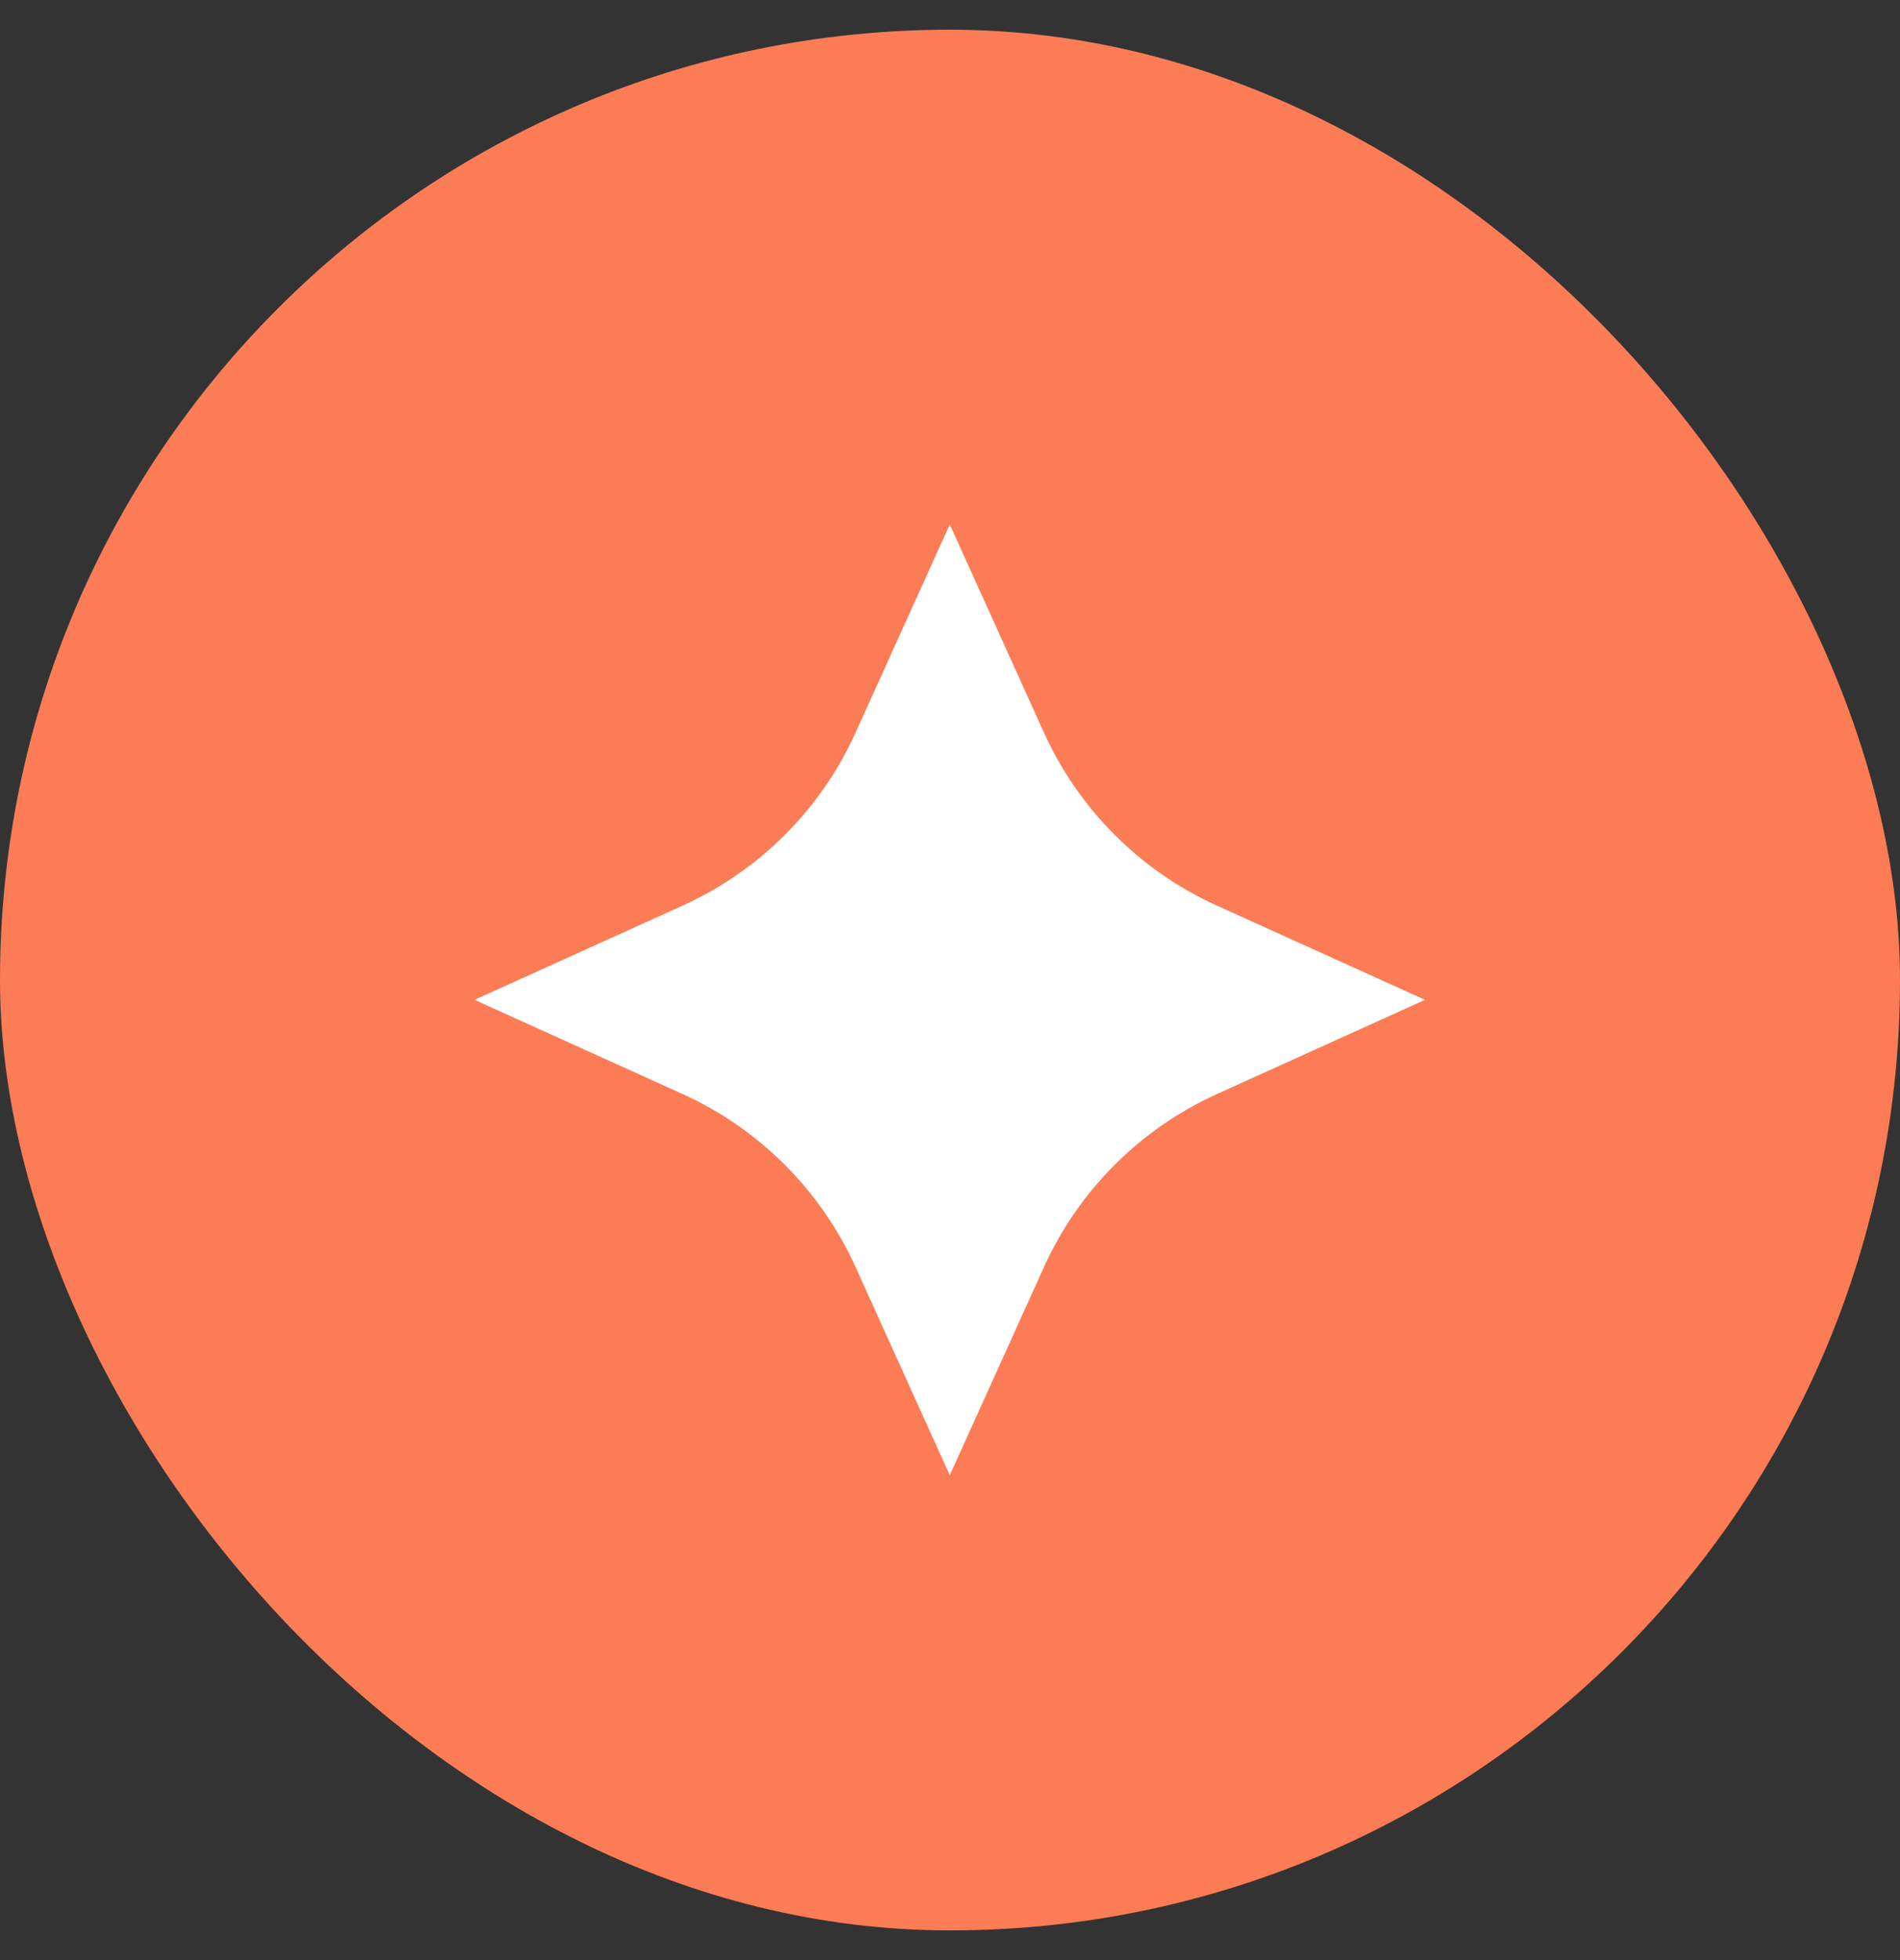
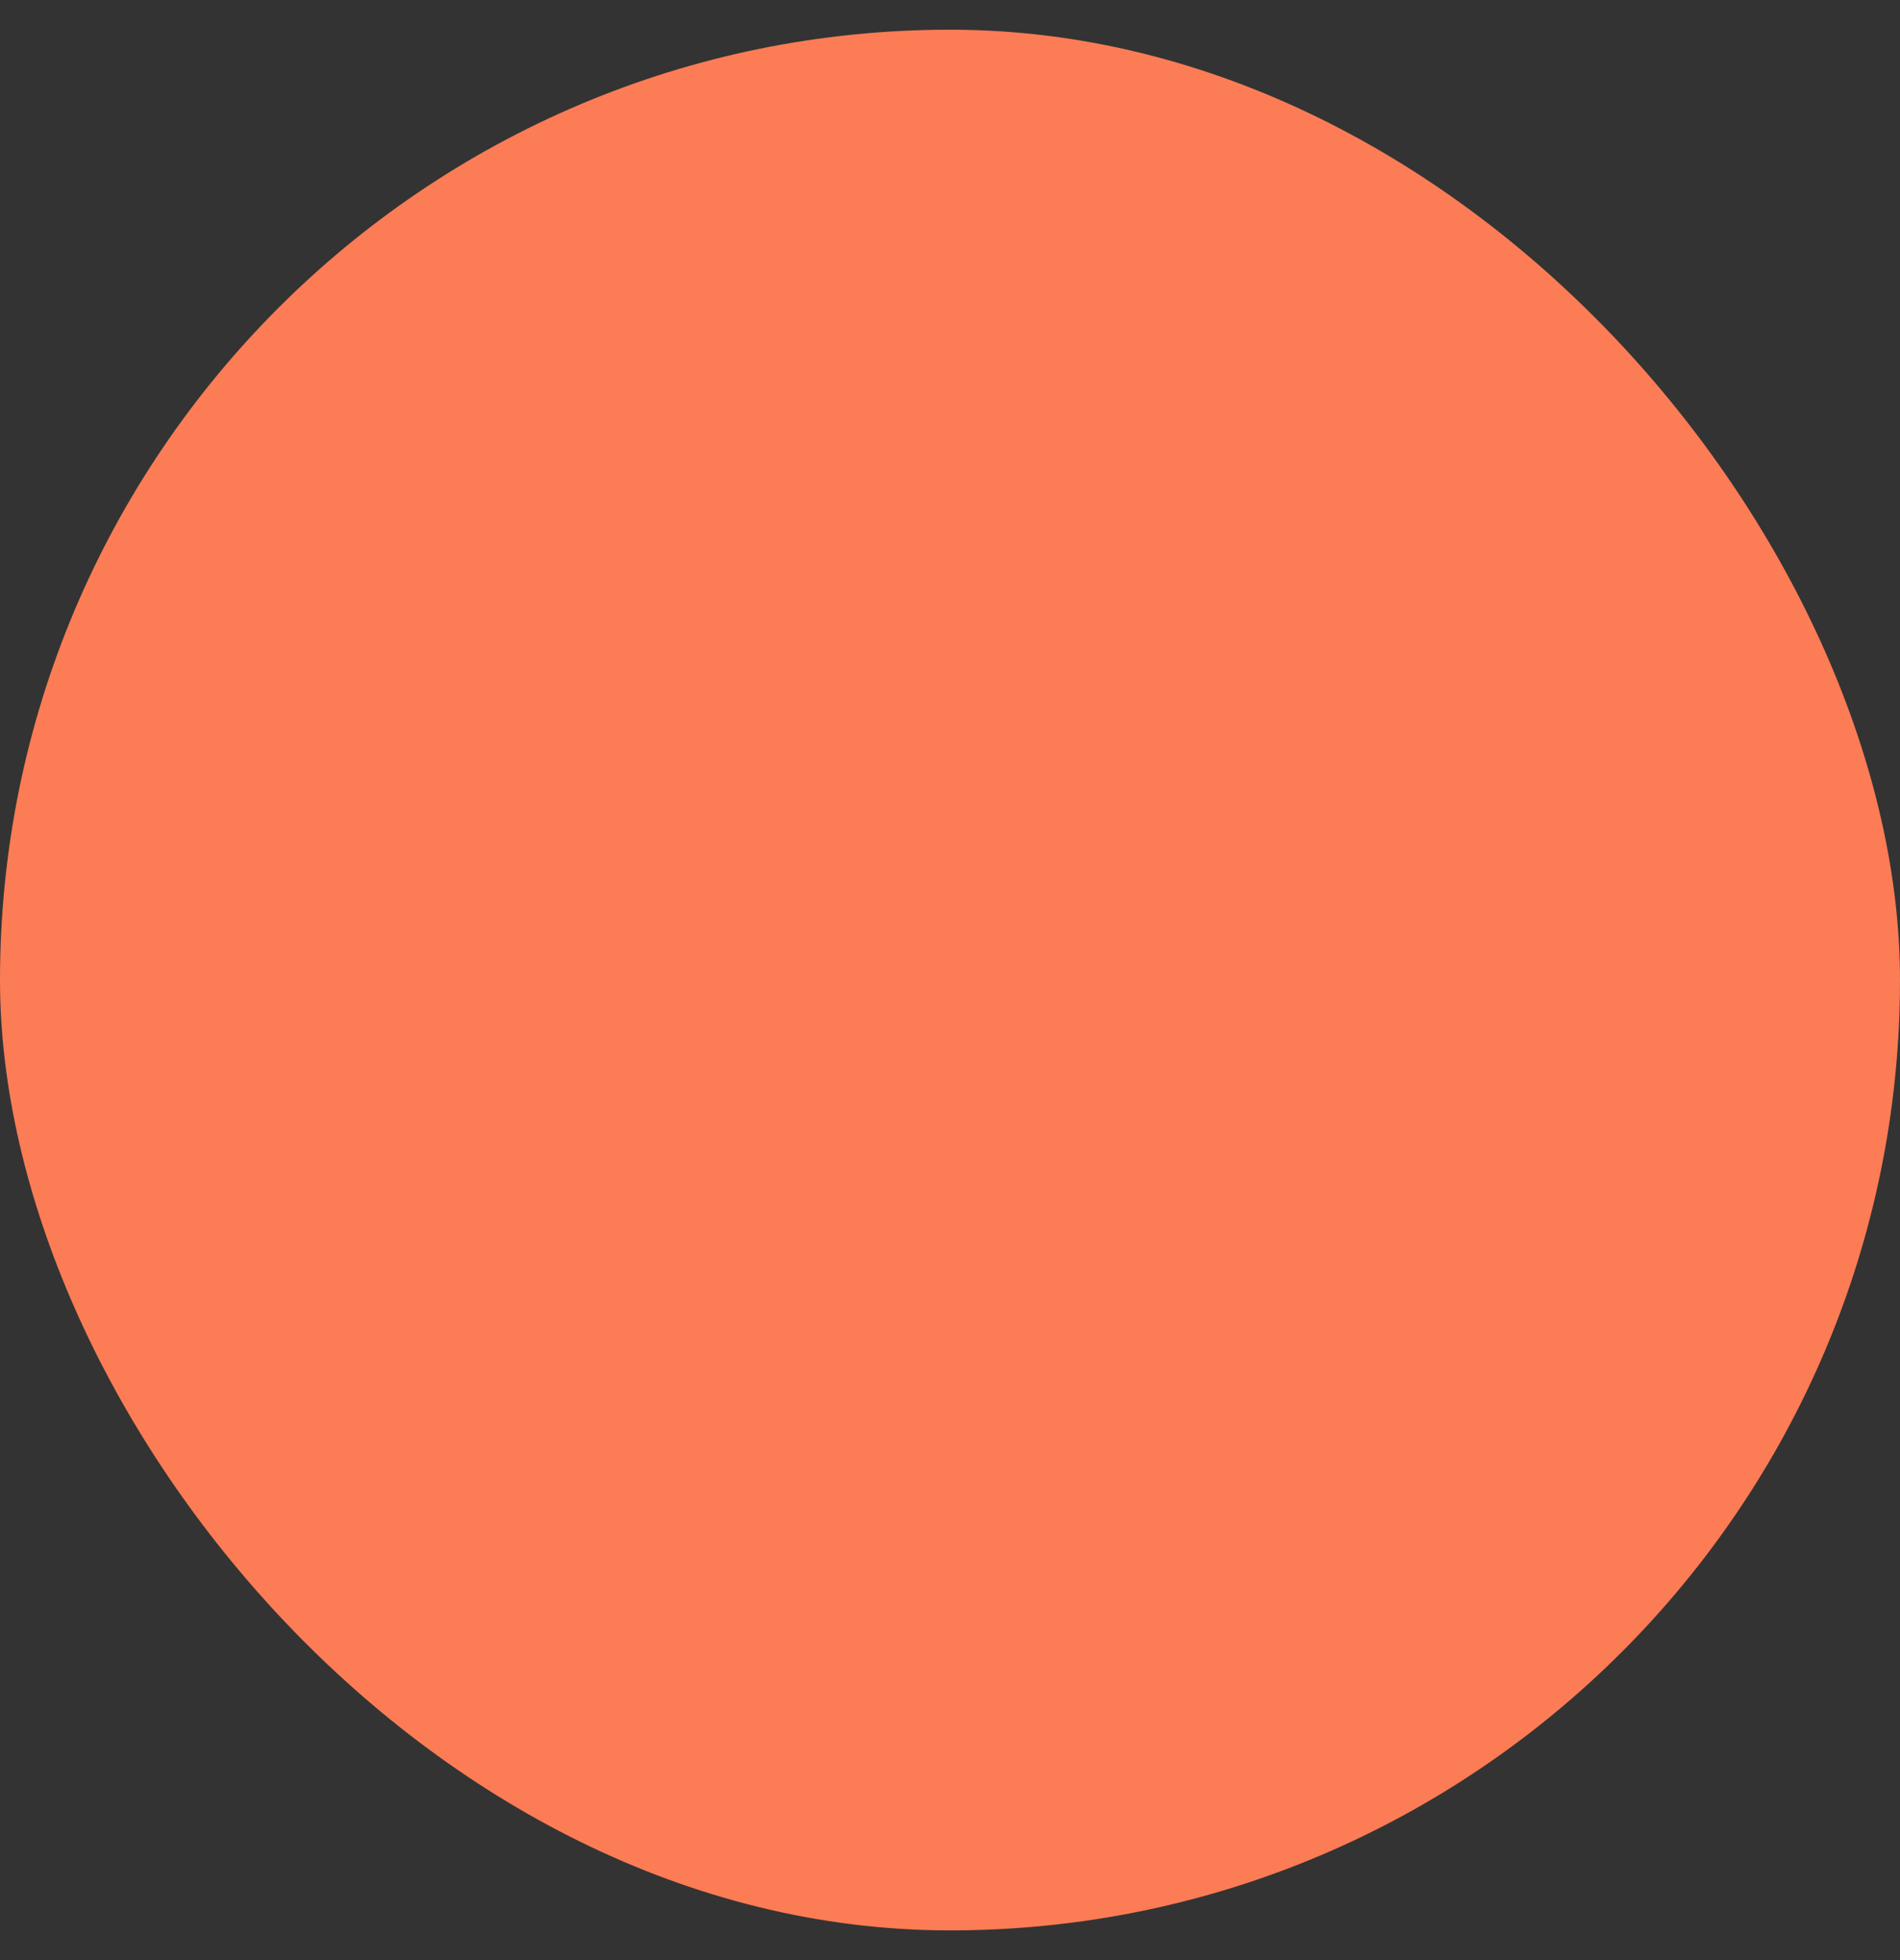
<svg xmlns="http://www.w3.org/2000/svg" width="32" height="33" viewBox="0 0 32 33" fill="none">
  <rect x="0" y="0" width="32" height="33" fill="#333333" stroke="none" />
  <rect y="0.5" width="32" height="32" rx="16" fill="#FC7C55" />
-   <path d="M15.996 8.829L17.581 12.331C18.168 13.626 19.203 14.663 20.498 15.248L24 16.833L20.498 18.418C19.204 19.005 18.166 20.04 17.581 21.335L15.996 24.837L14.411 21.335C13.824 20.041 12.789 19.003 11.494 18.418L7.992 16.833L11.494 15.248C12.789 14.661 13.826 13.626 14.411 12.331L15.996 8.829Z" fill="white" />
</svg>